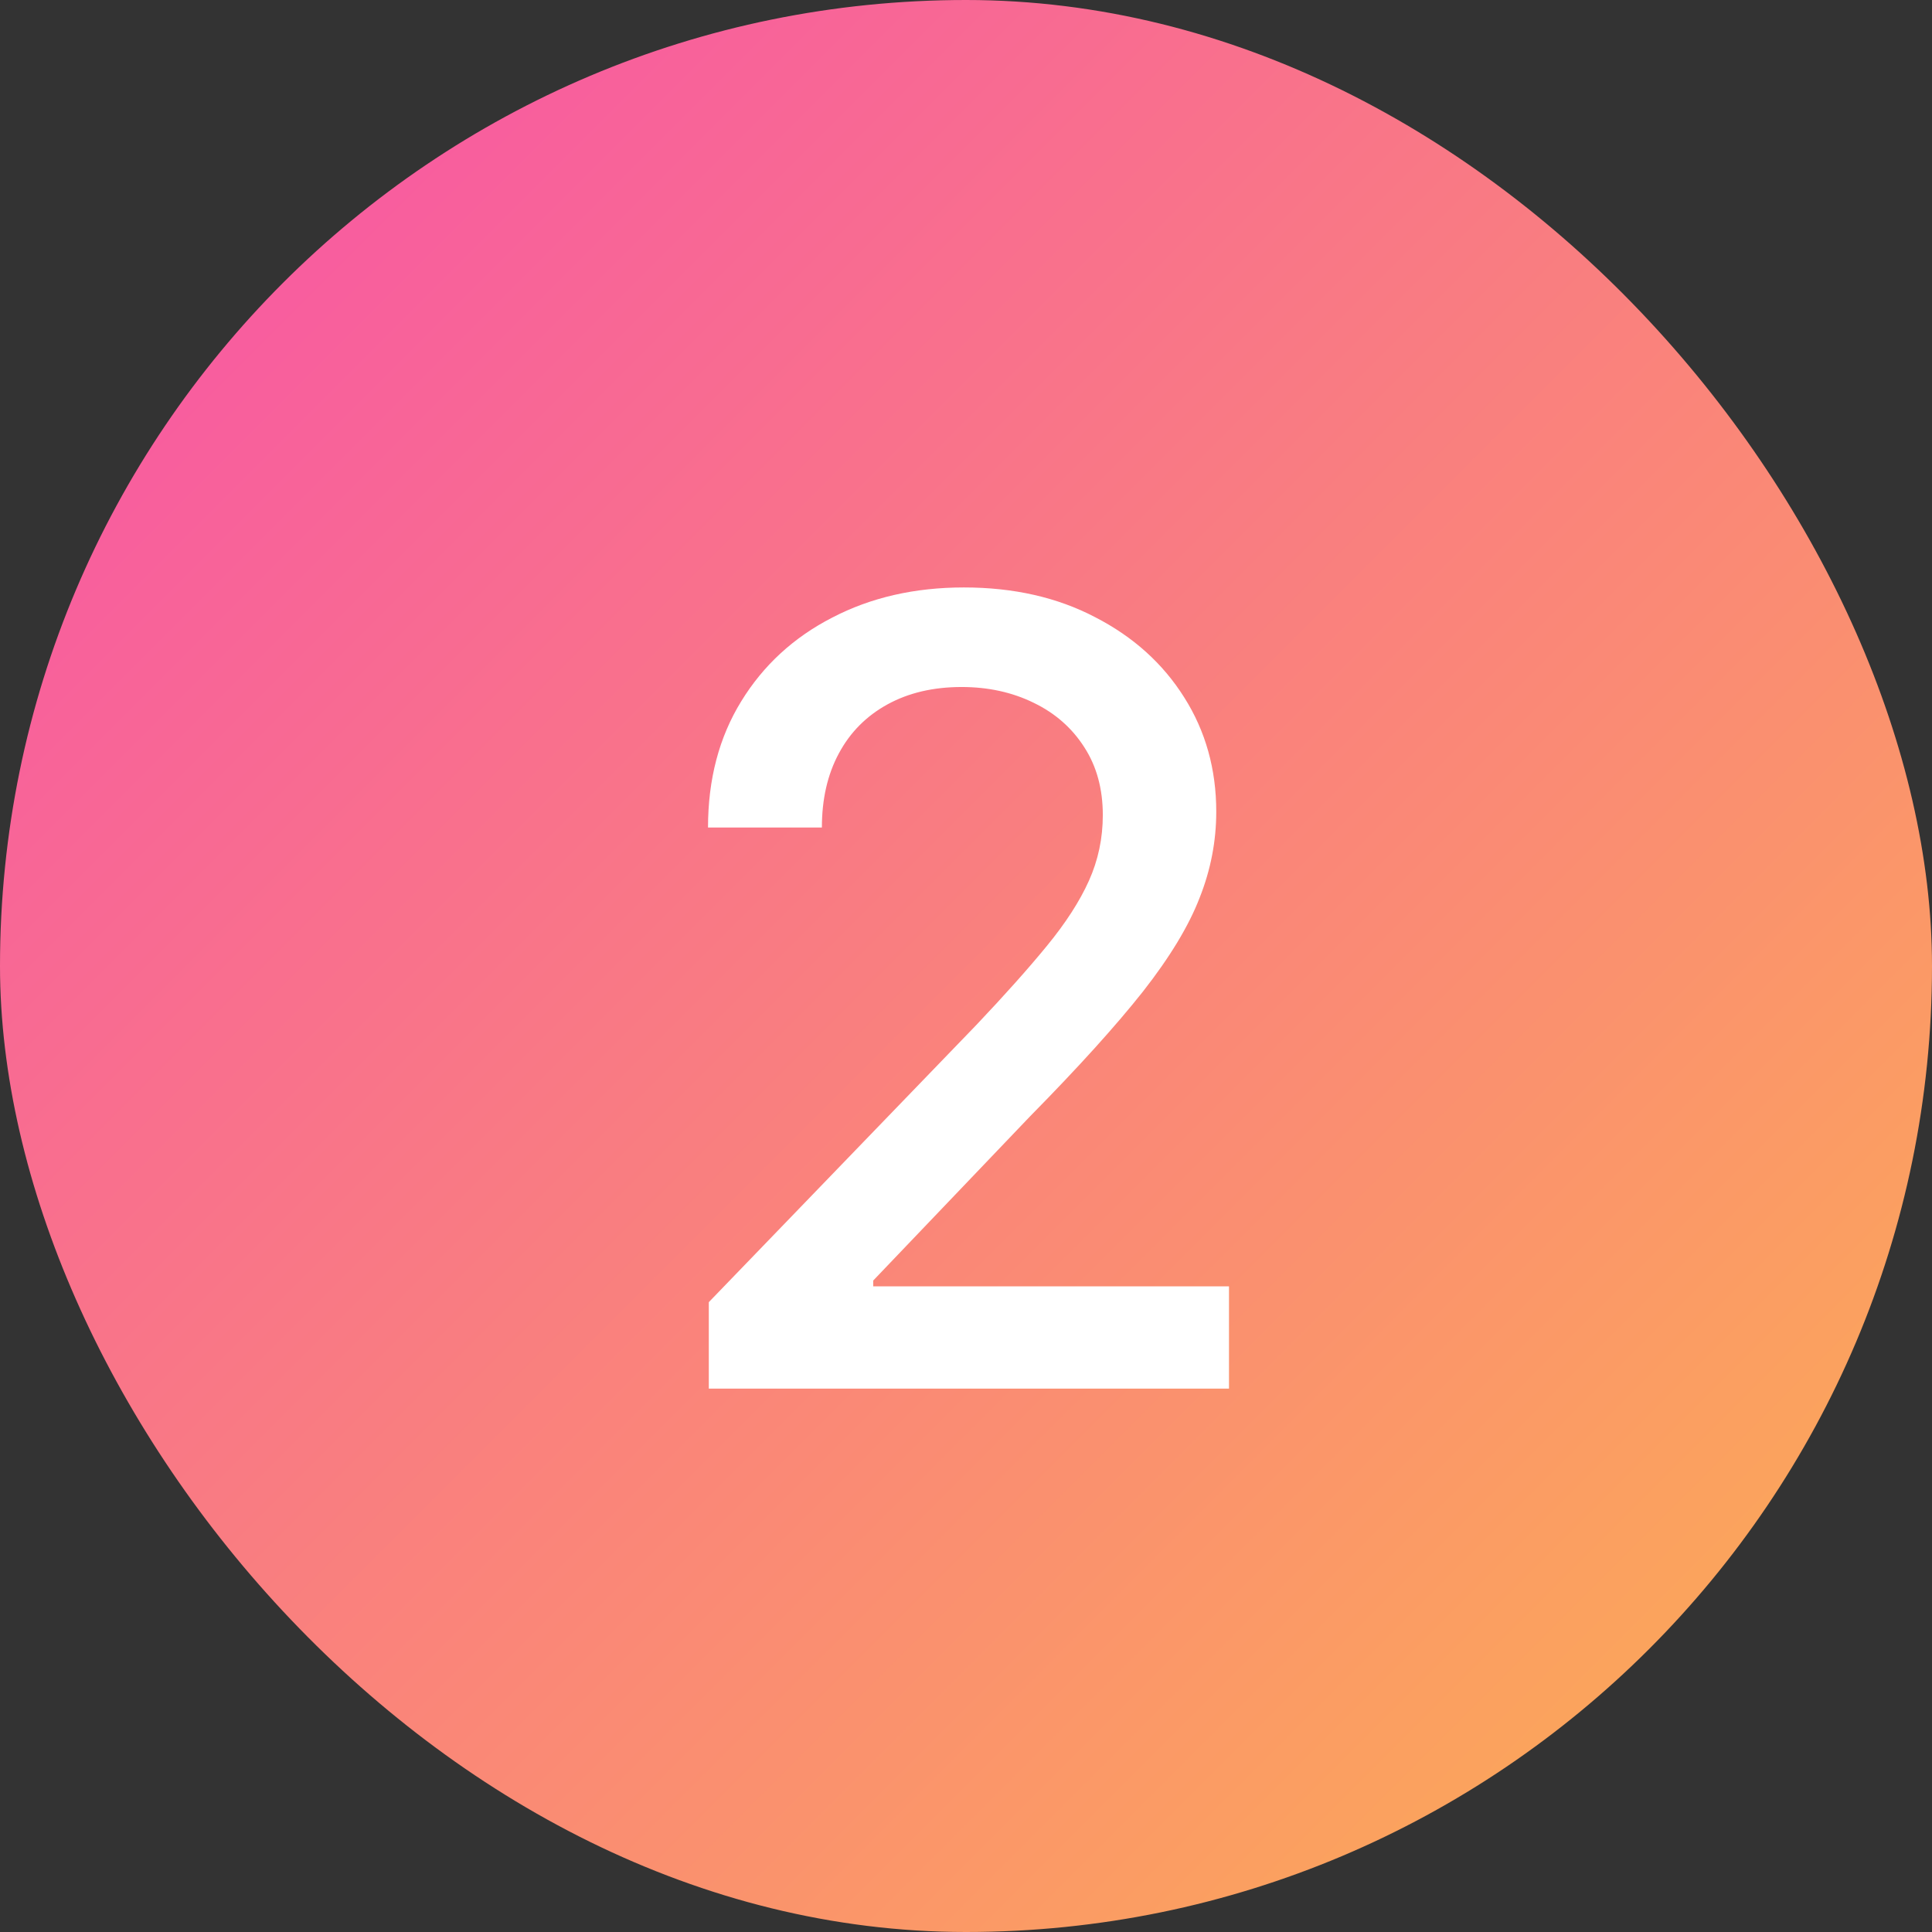
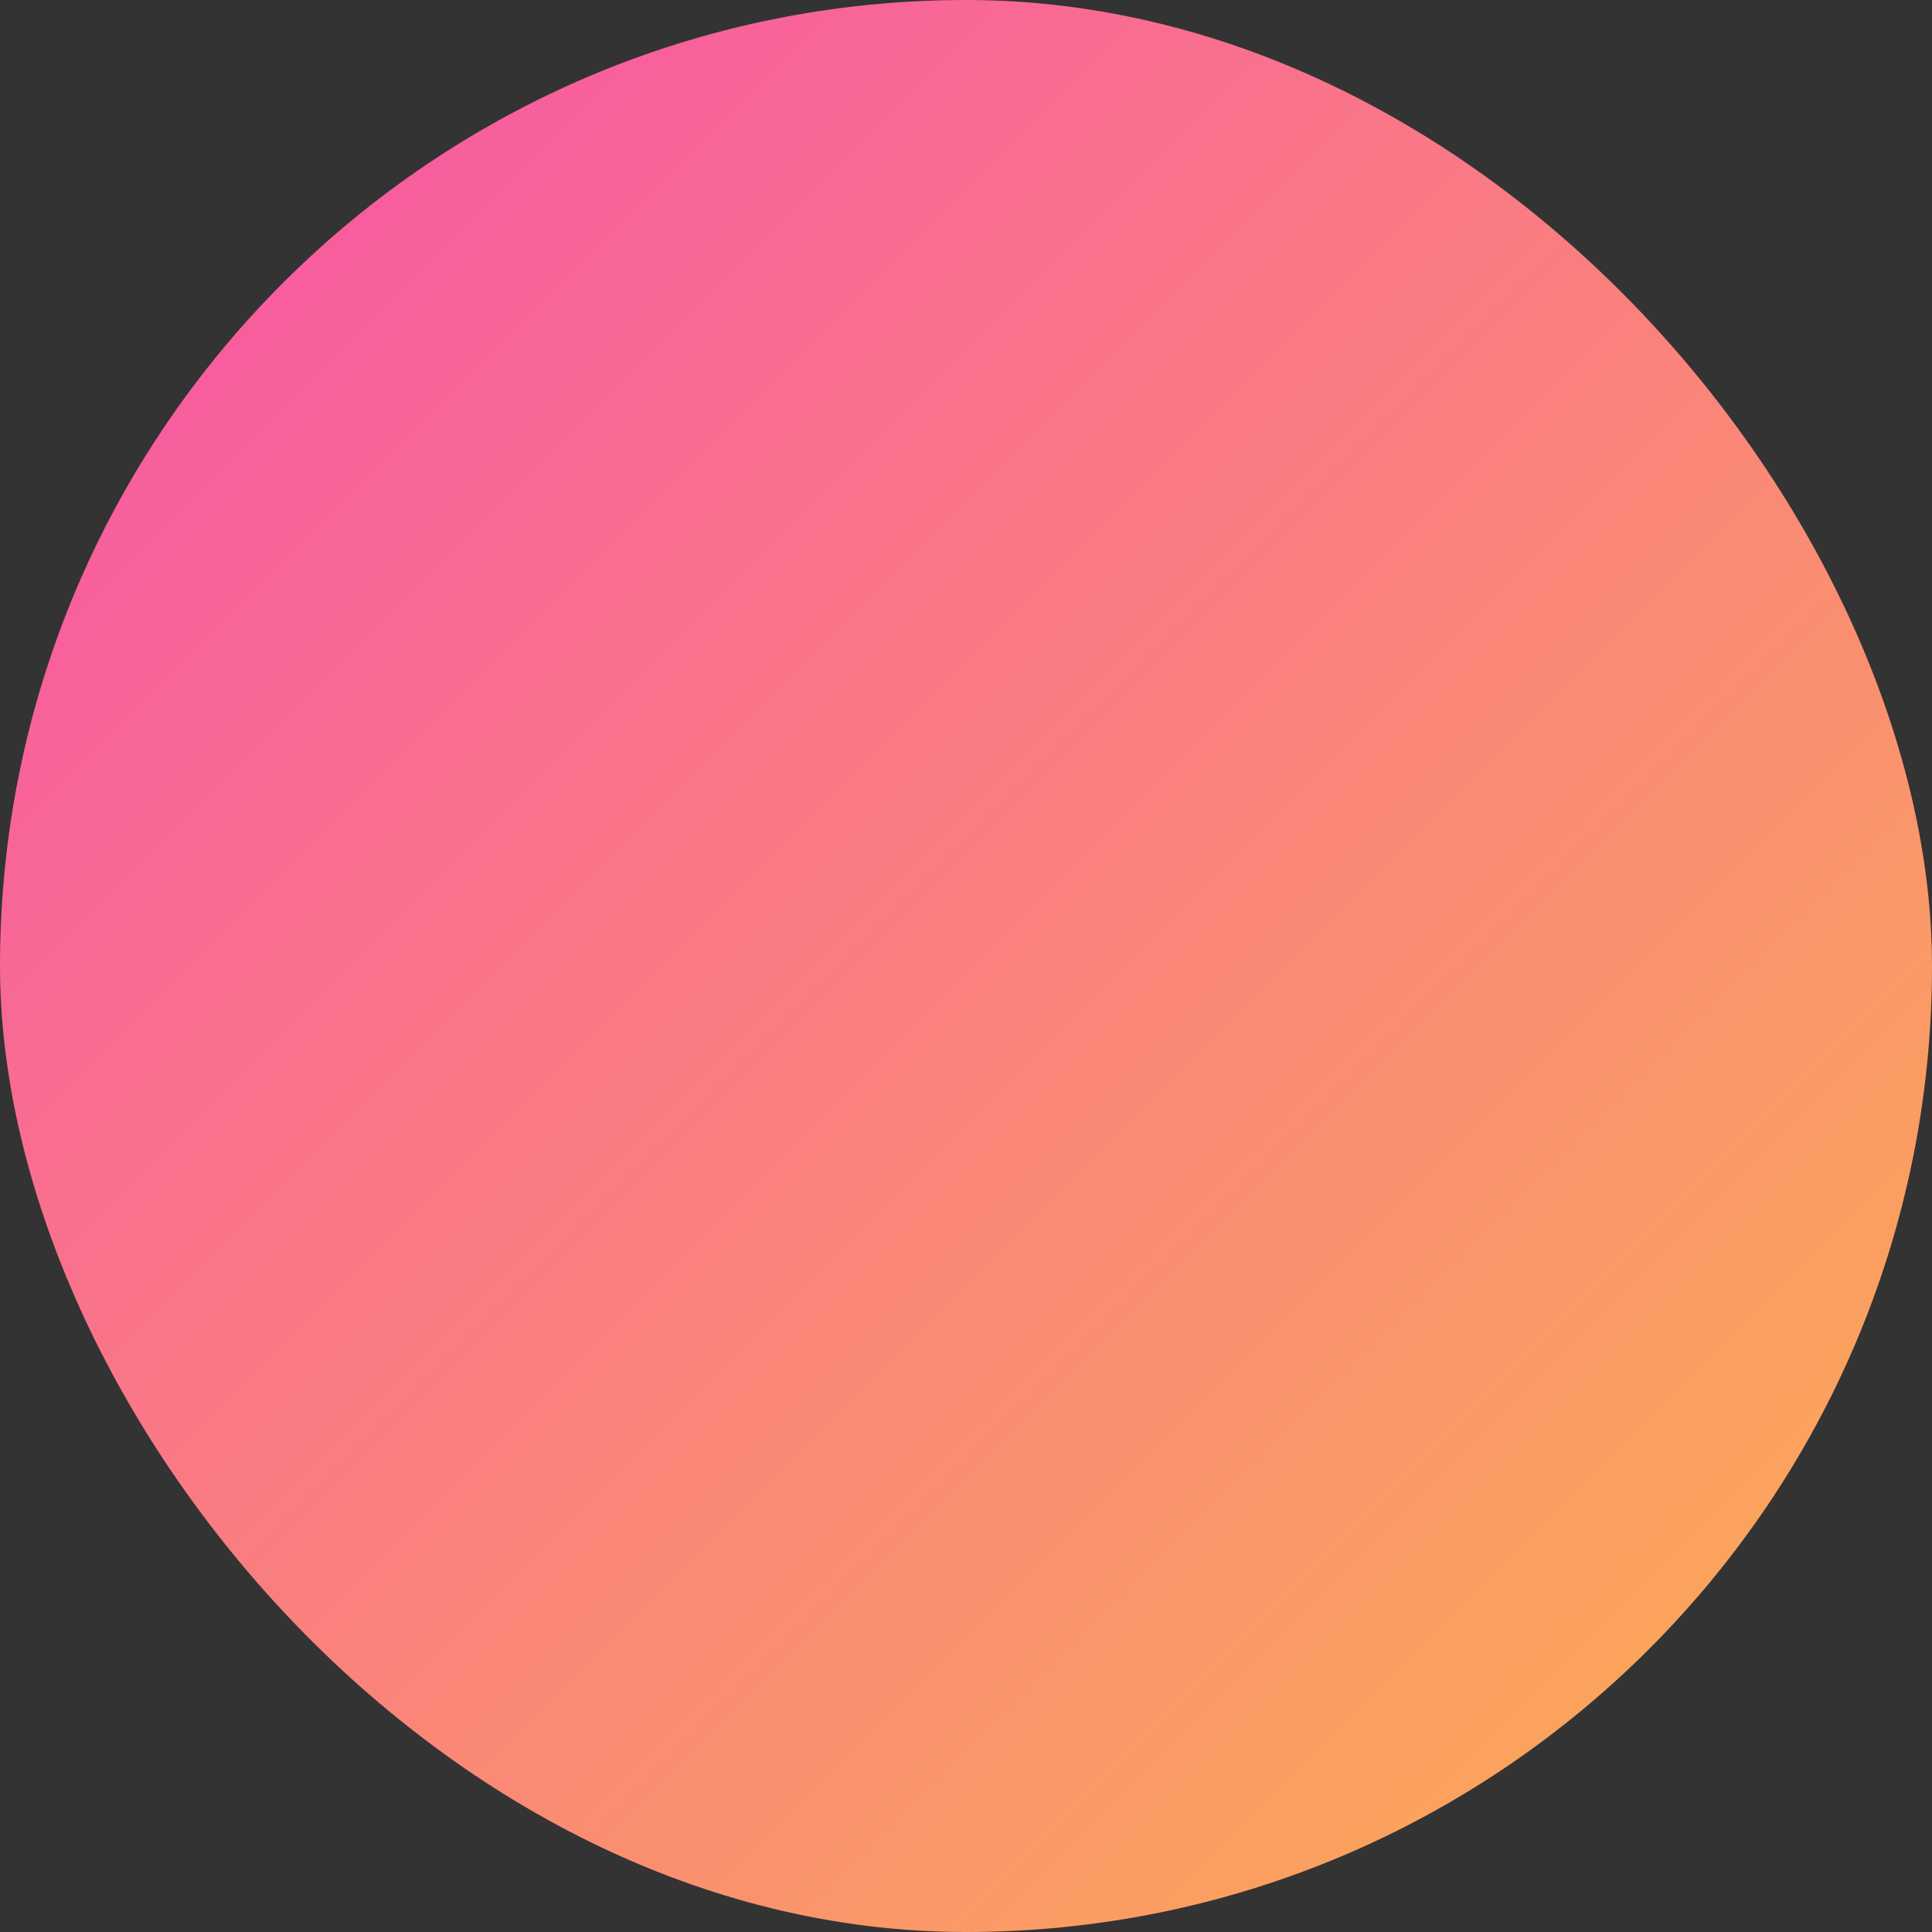
<svg xmlns="http://www.w3.org/2000/svg" width="32" height="32" viewBox="0 0 32 32" fill="none">
  <rect x="0" y="0" width="32" height="32" fill="#333333" stroke="none" />
  <rect width="32" height="32" rx="16" fill="url(#paint0_linear_1_323)" />
-   <path d="M11.74 23V21.568L16.169 16.979C16.642 16.48 17.032 16.043 17.339 15.668C17.65 15.289 17.883 14.929 18.036 14.588C18.189 14.247 18.266 13.885 18.266 13.501C18.266 13.067 18.164 12.692 17.959 12.376C17.755 12.057 17.476 11.812 17.122 11.641C16.768 11.467 16.37 11.379 15.927 11.379C15.458 11.379 15.049 11.475 14.699 11.667C14.35 11.859 14.081 12.129 13.894 12.479C13.706 12.828 13.613 13.237 13.613 13.706H11.727C11.727 12.909 11.91 12.212 12.277 11.616C12.643 11.019 13.146 10.557 13.785 10.229C14.424 9.896 15.151 9.73 15.965 9.73C16.787 9.73 17.512 9.894 18.138 10.222C18.769 10.546 19.261 10.989 19.615 11.552C19.968 12.11 20.145 12.741 20.145 13.444C20.145 13.93 20.054 14.405 19.87 14.869C19.691 15.334 19.378 15.852 18.931 16.423C18.483 16.989 17.861 17.678 17.064 18.487L14.463 21.21V21.306H20.356V23H11.74Z" fill="white" />
  <defs>
    <linearGradient id="paint0_linear_1_323" x1="0" y1="0" x2="32" y2="32" gradientUnits="userSpaceOnUse">
      <stop stop-color="#F74FAC" />
      <stop offset="1" stop-color="#FCB24F" />
    </linearGradient>
  </defs>
</svg>